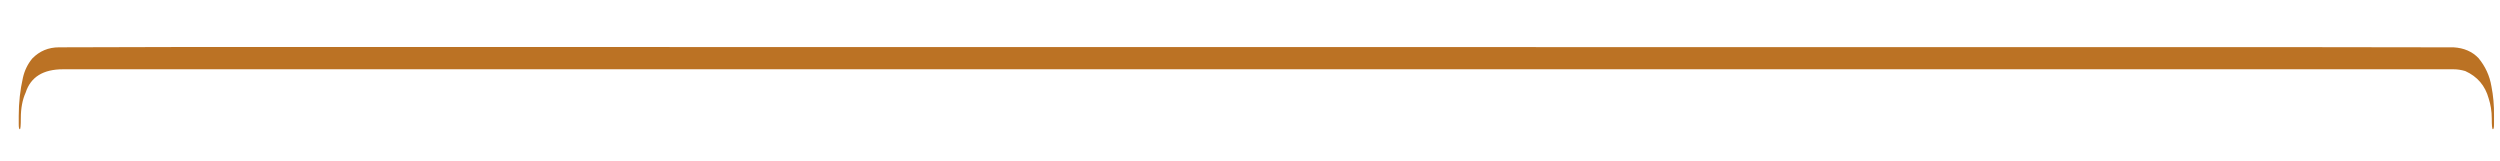
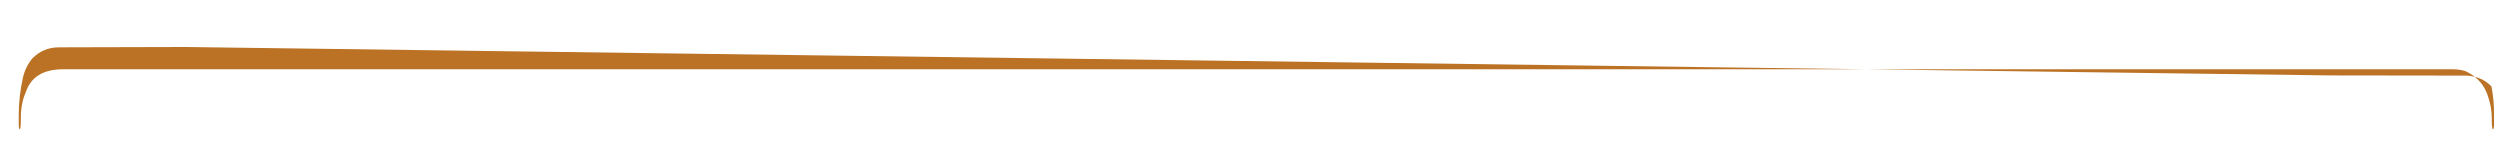
<svg xmlns="http://www.w3.org/2000/svg" id="Слой_1" x="0px" y="0px" viewBox="0 0 1548 100" style="enable-background:new 0 0 1548 100;" xml:space="preserve">
  <style type="text/css"> .st0{fill:#BB7224;} </style>
-   <path class="st0" d="M1542.7,53.5c-1.1-6.6-3.8-12.4-8-17.5c-3.9-4.1-9-6.3-15.5-6.7h-11l-73.2-0.1L115,29.1l-78.4,0.2 c-6.6,0-12.1,2.3-16.6,6.9c-2.9,3.5-4.8,7.5-5.8,11.9c-1.7,7.5-2.6,15.3-2.6,23.7c0,1.4,0,3.1,0,5.1s0.2,3.1,0.7,3.1 c0.4,0,0.6-2.3,0.6-6.9c0-6.1,1-11.4,3-15.8C19,47.7,26.7,42.9,39,42.9h76h1320h84.2c2.5,0,4.9,0.4,7.3,1.1c7.5,3.4,12.3,9,14.5,17 c1.2,3.7,1.9,7.8,1.9,12.3s0.2,6.7,0.7,6.7s0.7-1.1,0.7-3.2s0-3.8,0-5C1544.4,65.2,1543.8,59.1,1542.7,53.5z" />
+   <path class="st0" d="M1542.7,53.5c-3.9-4.1-9-6.3-15.5-6.7h-11l-73.2-0.1L115,29.1l-78.4,0.2 c-6.6,0-12.1,2.3-16.6,6.9c-2.9,3.5-4.8,7.5-5.8,11.9c-1.7,7.5-2.6,15.3-2.6,23.7c0,1.4,0,3.1,0,5.1s0.2,3.1,0.7,3.1 c0.4,0,0.6-2.3,0.6-6.9c0-6.1,1-11.4,3-15.8C19,47.7,26.7,42.9,39,42.9h76h1320h84.2c2.5,0,4.9,0.4,7.3,1.1c7.5,3.4,12.3,9,14.5,17 c1.2,3.7,1.9,7.8,1.9,12.3s0.2,6.7,0.7,6.7s0.7-1.1,0.7-3.2s0-3.8,0-5C1544.4,65.2,1543.8,59.1,1542.7,53.5z" />
</svg>